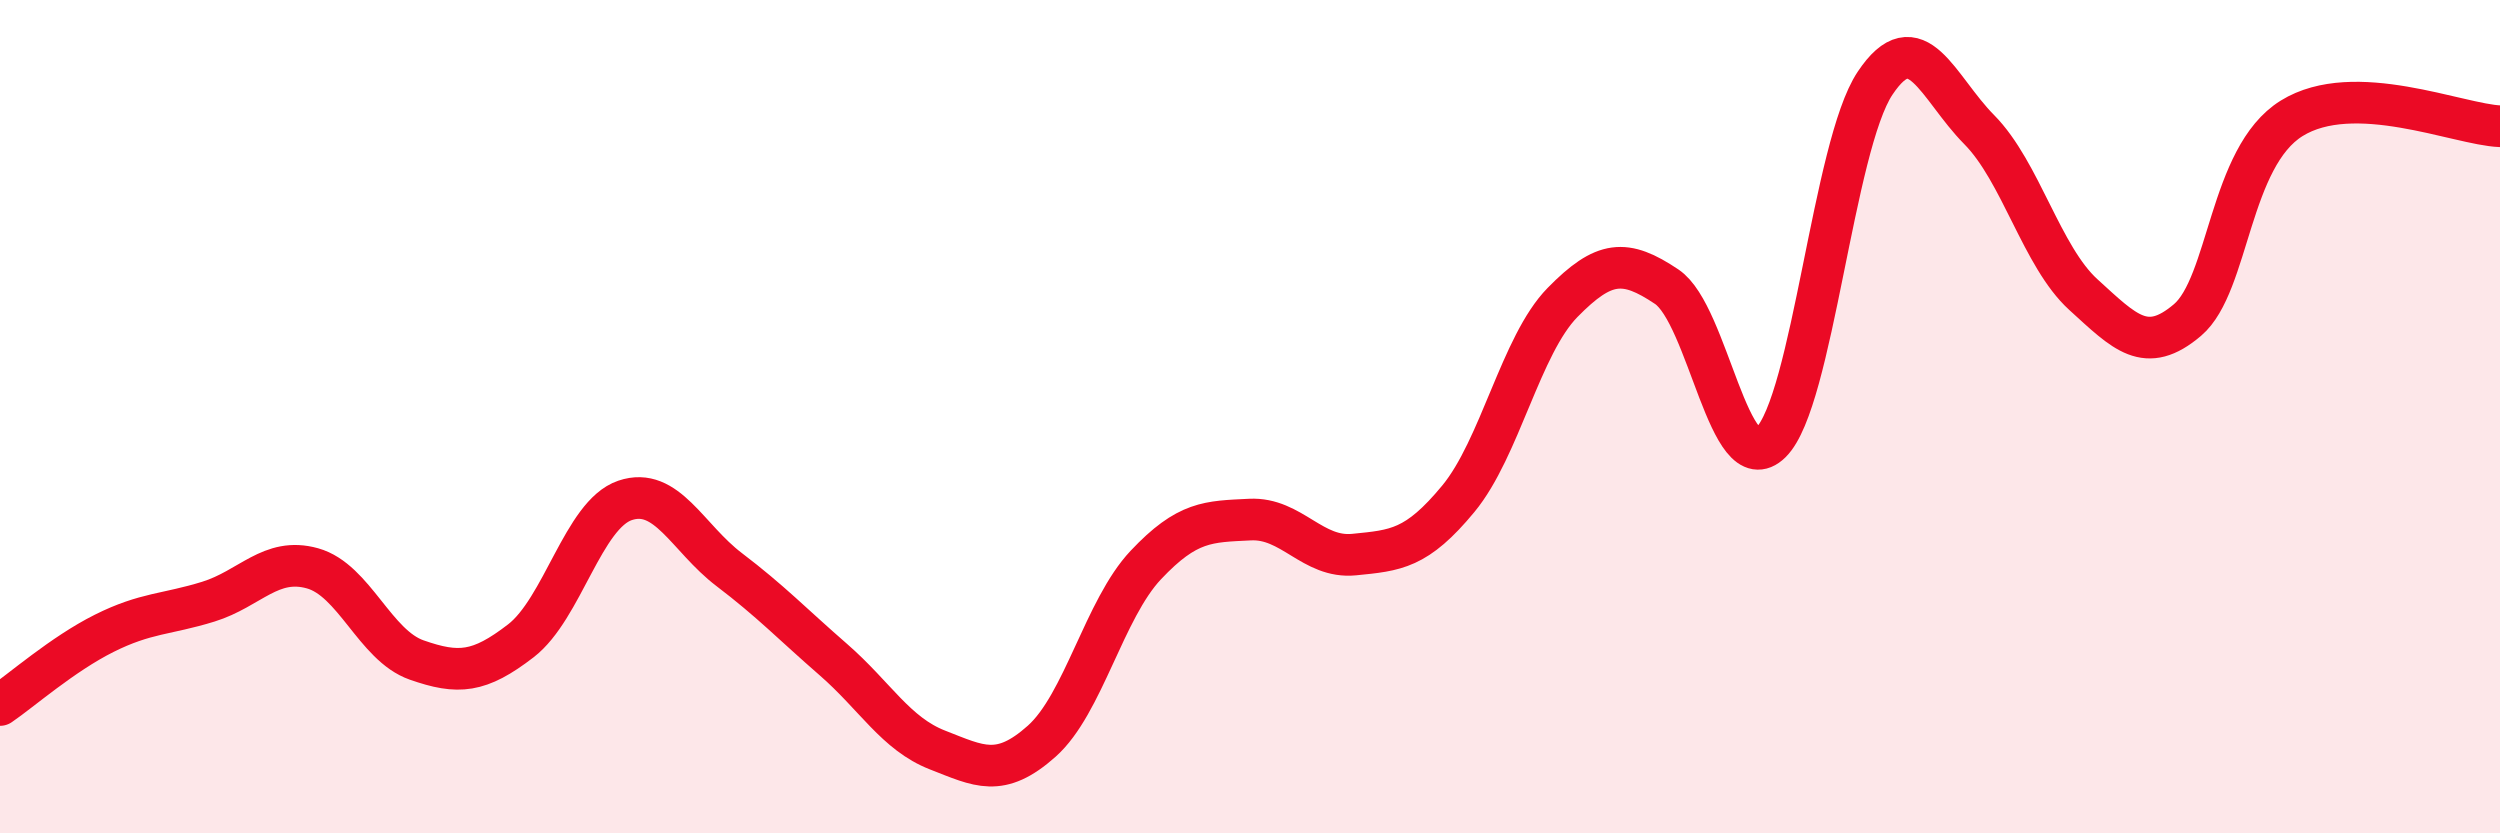
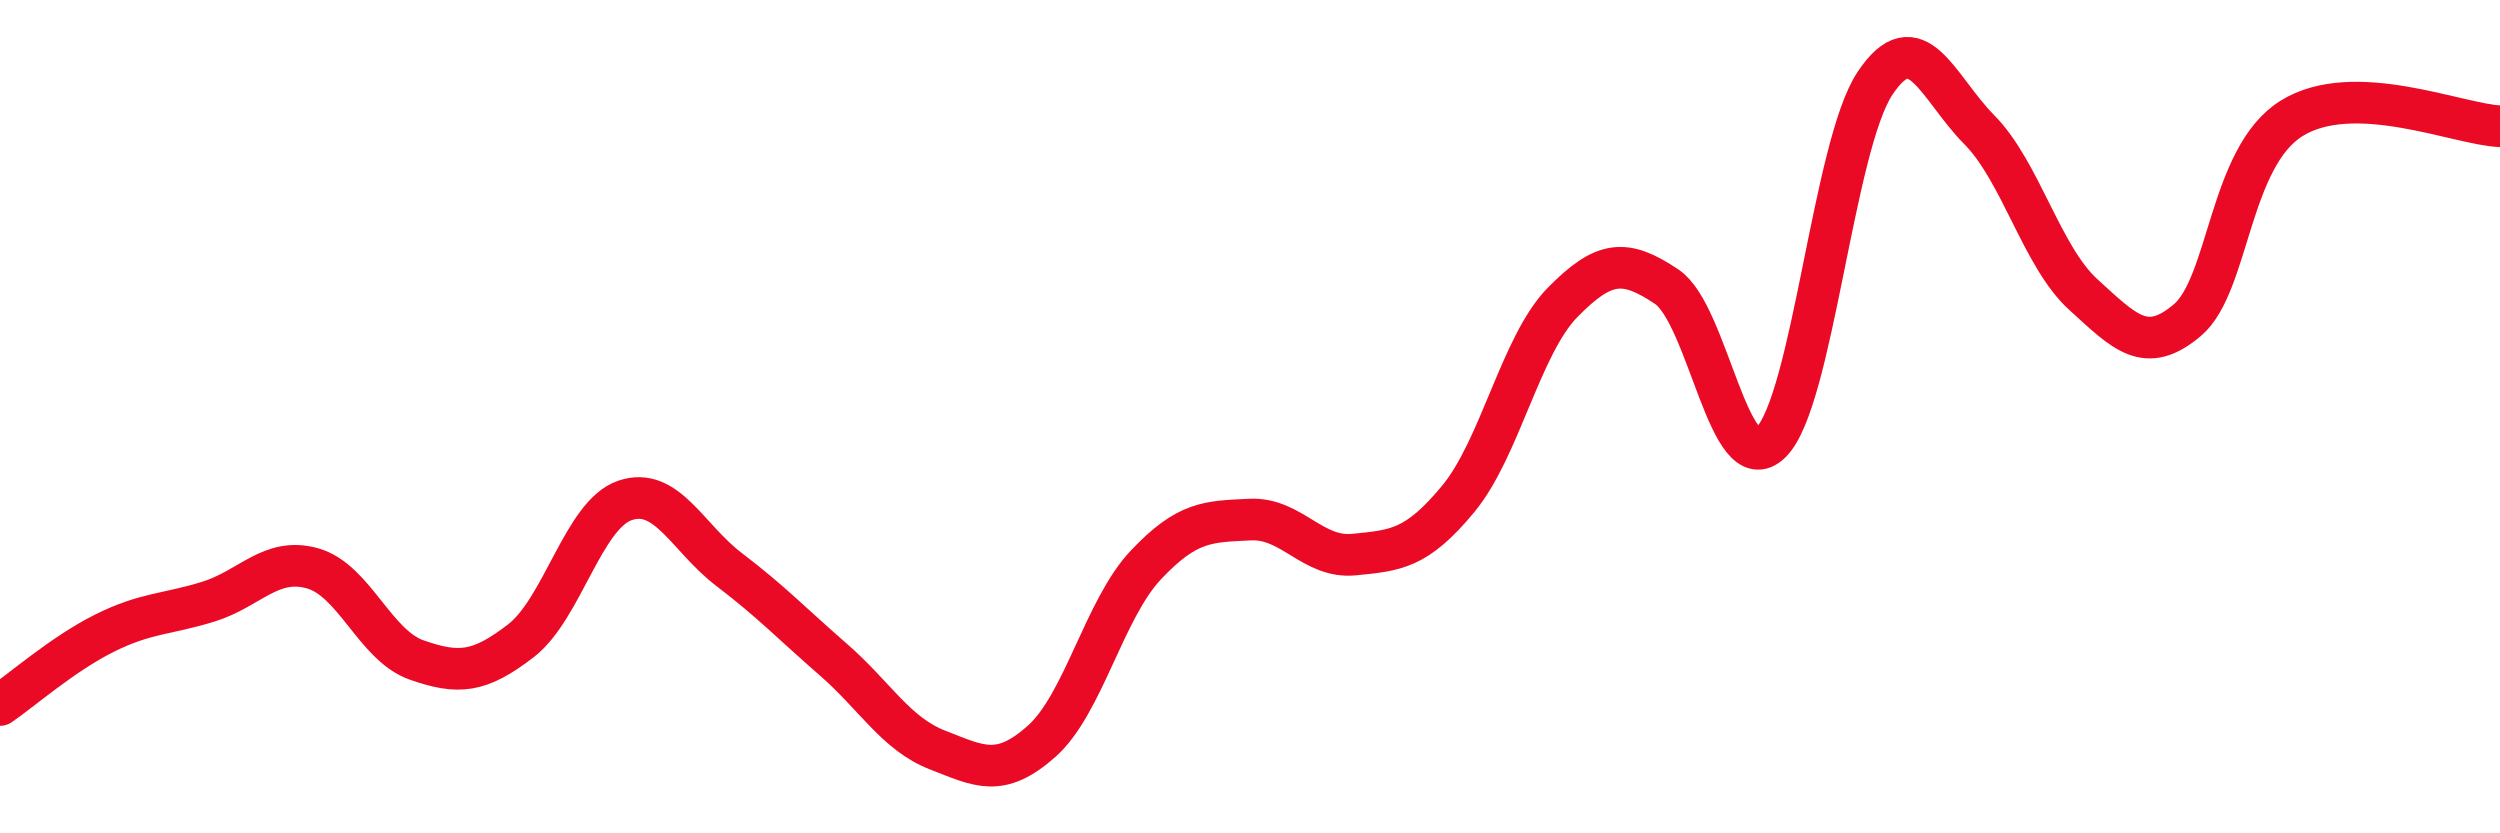
<svg xmlns="http://www.w3.org/2000/svg" width="60" height="20" viewBox="0 0 60 20">
-   <path d="M 0,16.92 C 0.5,16.58 1.5,15.7 2.5,15.2 C 3.5,14.7 4,14.75 5,14.44 C 6,14.13 6.5,13.36 7.5,13.64 C 8.5,13.92 9,15.49 10,15.84 C 11,16.19 11.5,16.15 12.5,15.38 C 13.5,14.61 14,12.35 15,12.01 C 16,11.67 16.5,12.91 17.5,13.67 C 18.5,14.43 19,14.96 20,15.83 C 21,16.7 21.5,17.61 22.5,18 C 23.5,18.39 24,18.68 25,17.79 C 26,16.9 26.5,14.62 27.5,13.56 C 28.5,12.5 29,12.52 30,12.47 C 31,12.42 31.5,13.41 32.5,13.31 C 33.5,13.21 34,13.18 35,11.97 C 36,10.76 36.5,8.28 37.5,7.26 C 38.5,6.24 39,6.21 40,6.88 C 41,7.55 41.5,11.6 42.5,10.62 C 43.5,9.64 44,3.5 45,2 C 46,0.5 46.5,2.1 47.5,3.11 C 48.5,4.12 49,6.16 50,7.07 C 51,7.98 51.5,8.53 52.5,7.68 C 53.5,6.83 53.5,3.77 55,2.84 C 56.5,1.91 59,2.99 60,3.03L60 20L0 20Z" fill="#EB0A25" opacity="0.1" stroke-linecap="round" stroke-linejoin="round" />
  <path d="M 0,16.92 C 0.5,16.58 1.5,15.7 2.5,15.2 C 3.5,14.7 4,14.75 5,14.44 C 6,14.13 6.5,13.36 7.5,13.64 C 8.5,13.92 9,15.49 10,15.84 C 11,16.19 11.5,16.15 12.5,15.38 C 13.5,14.61 14,12.35 15,12.01 C 16,11.67 16.5,12.91 17.5,13.67 C 18.5,14.43 19,14.96 20,15.83 C 21,16.7 21.5,17.61 22.5,18 C 23.5,18.39 24,18.68 25,17.79 C 26,16.9 26.5,14.62 27.5,13.56 C 28.5,12.5 29,12.52 30,12.47 C 31,12.42 31.5,13.41 32.5,13.31 C 33.5,13.21 34,13.18 35,11.97 C 36,10.76 36.5,8.28 37.5,7.26 C 38.5,6.24 39,6.21 40,6.88 C 41,7.55 41.5,11.6 42.5,10.62 C 43.5,9.64 44,3.5 45,2 C 46,0.5 46.5,2.1 47.5,3.11 C 48.5,4.12 49,6.16 50,7.07 C 51,7.98 51.5,8.53 52.5,7.68 C 53.5,6.83 53.5,3.77 55,2.84 C 56.5,1.91 59,2.99 60,3.03" stroke="#EB0A25" stroke-width="1" fill="none" stroke-linecap="round" stroke-linejoin="round" />
</svg>